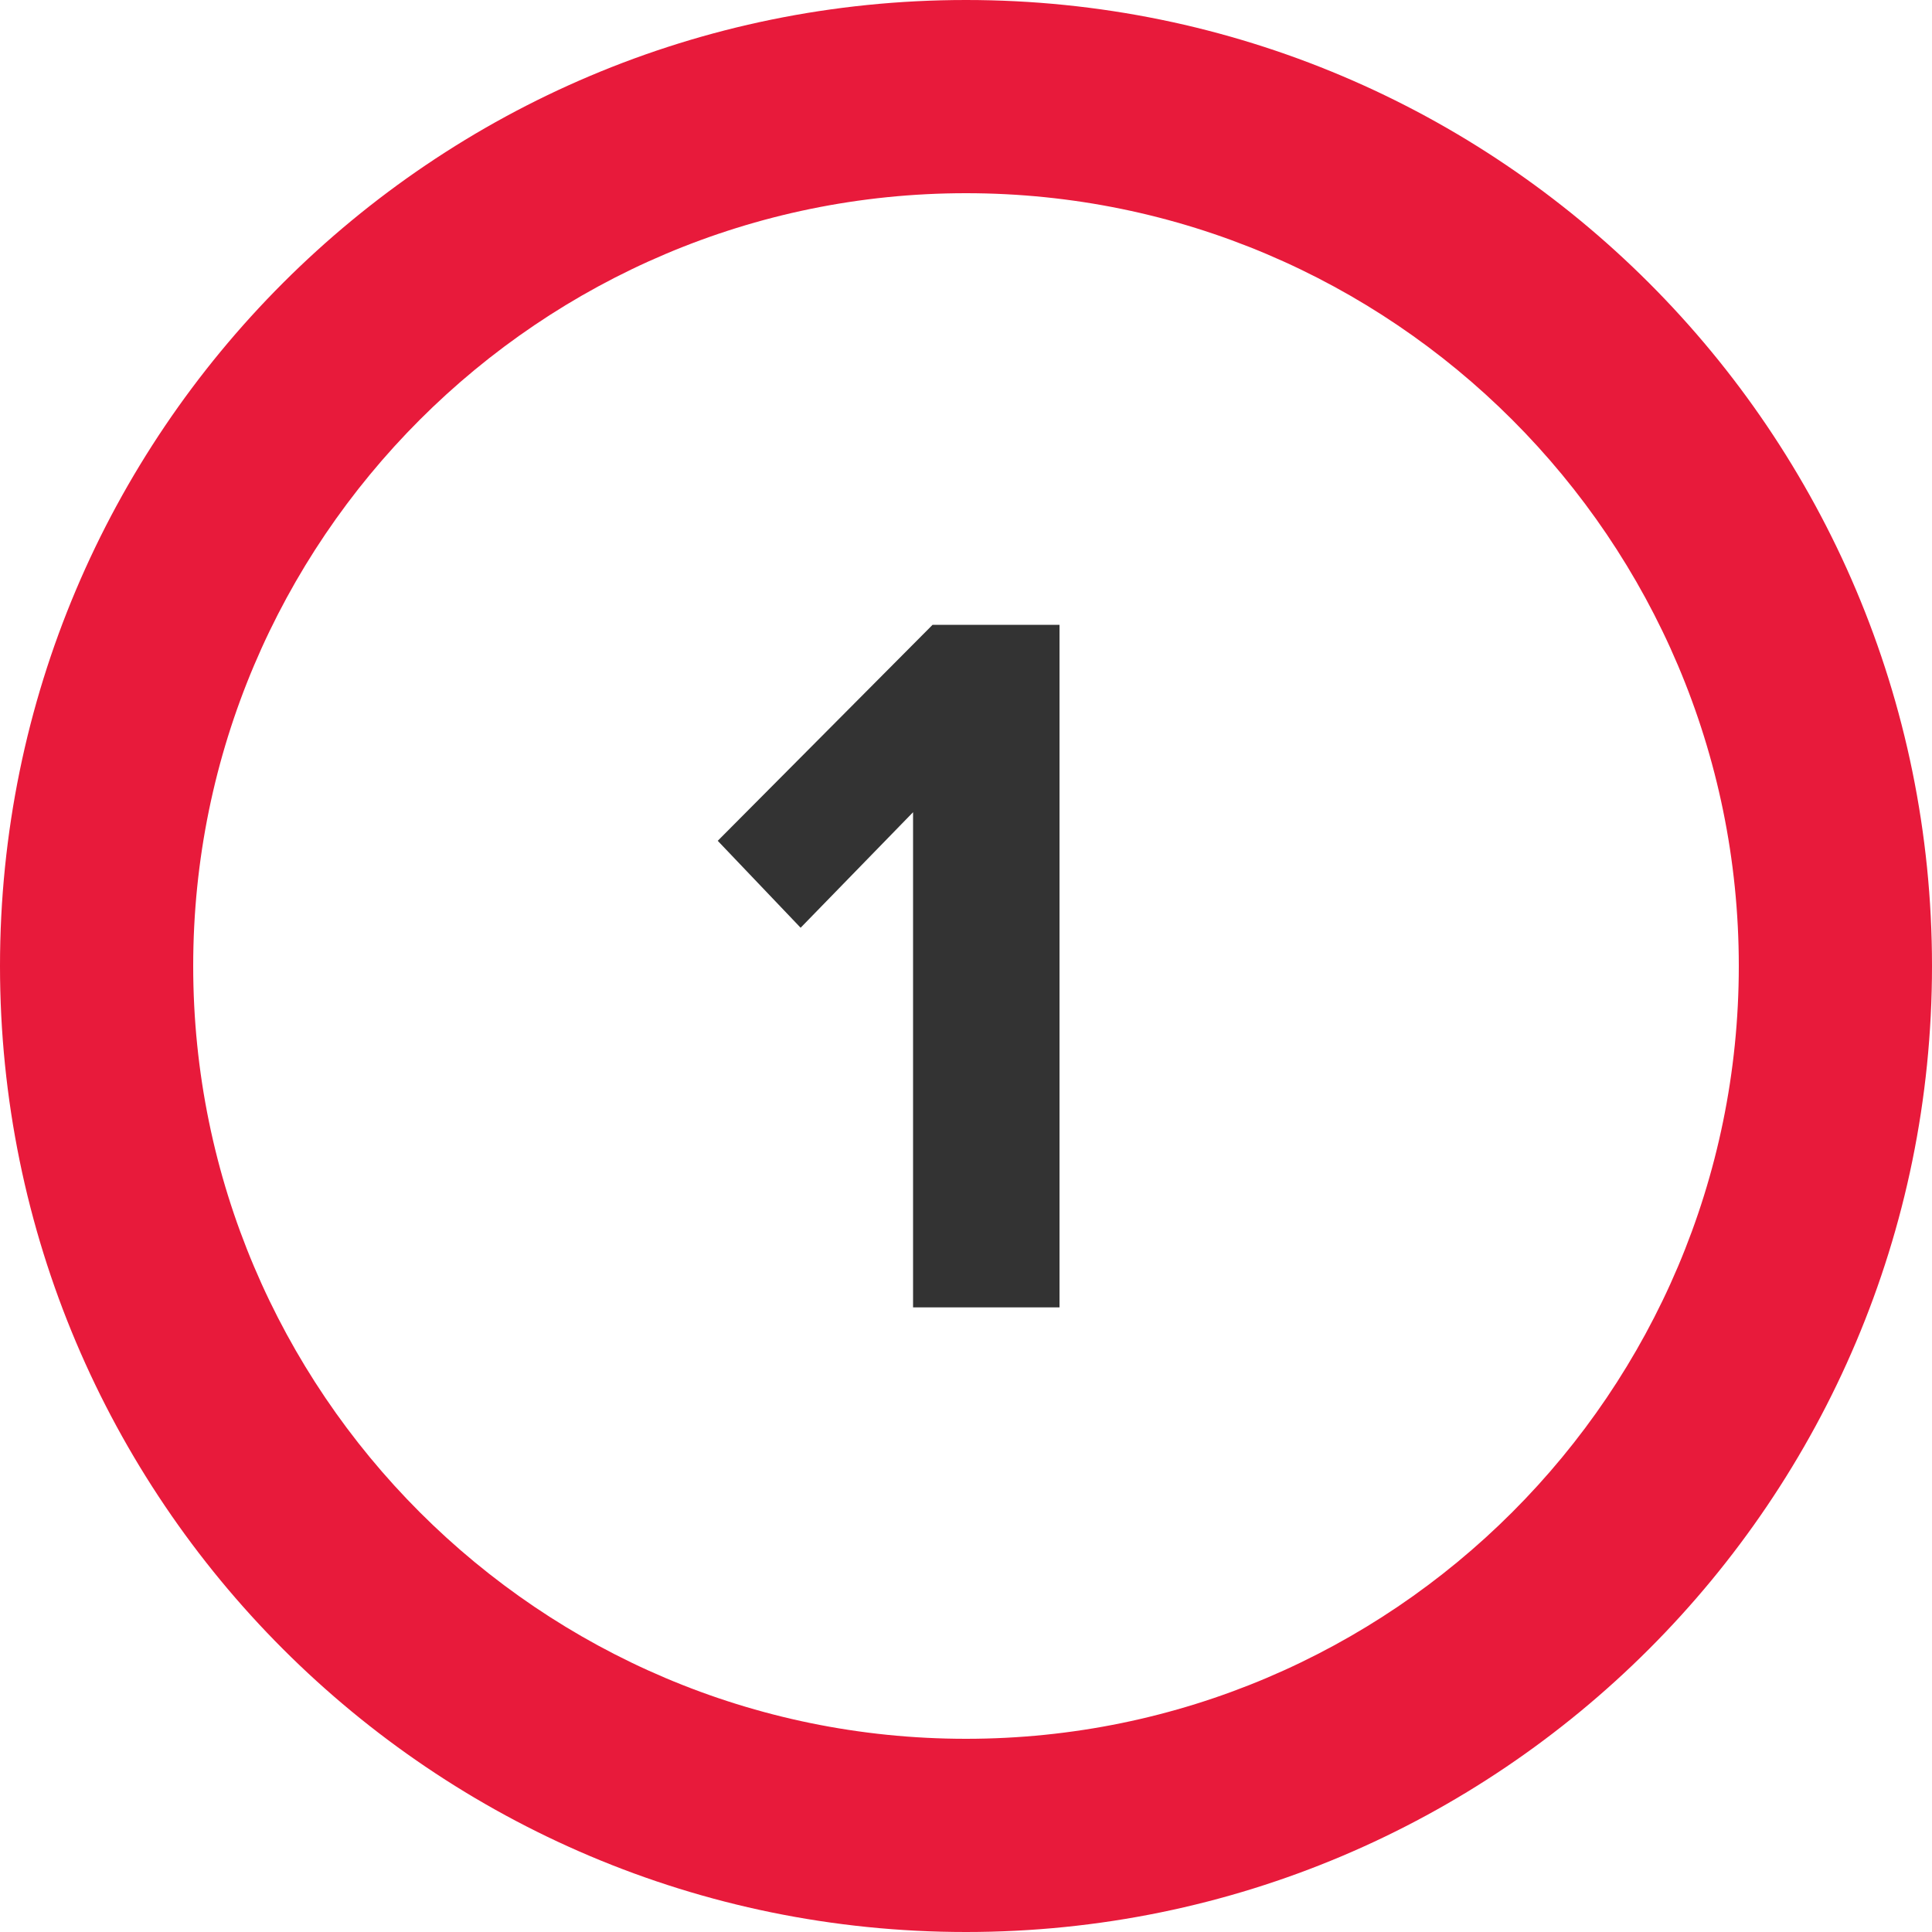
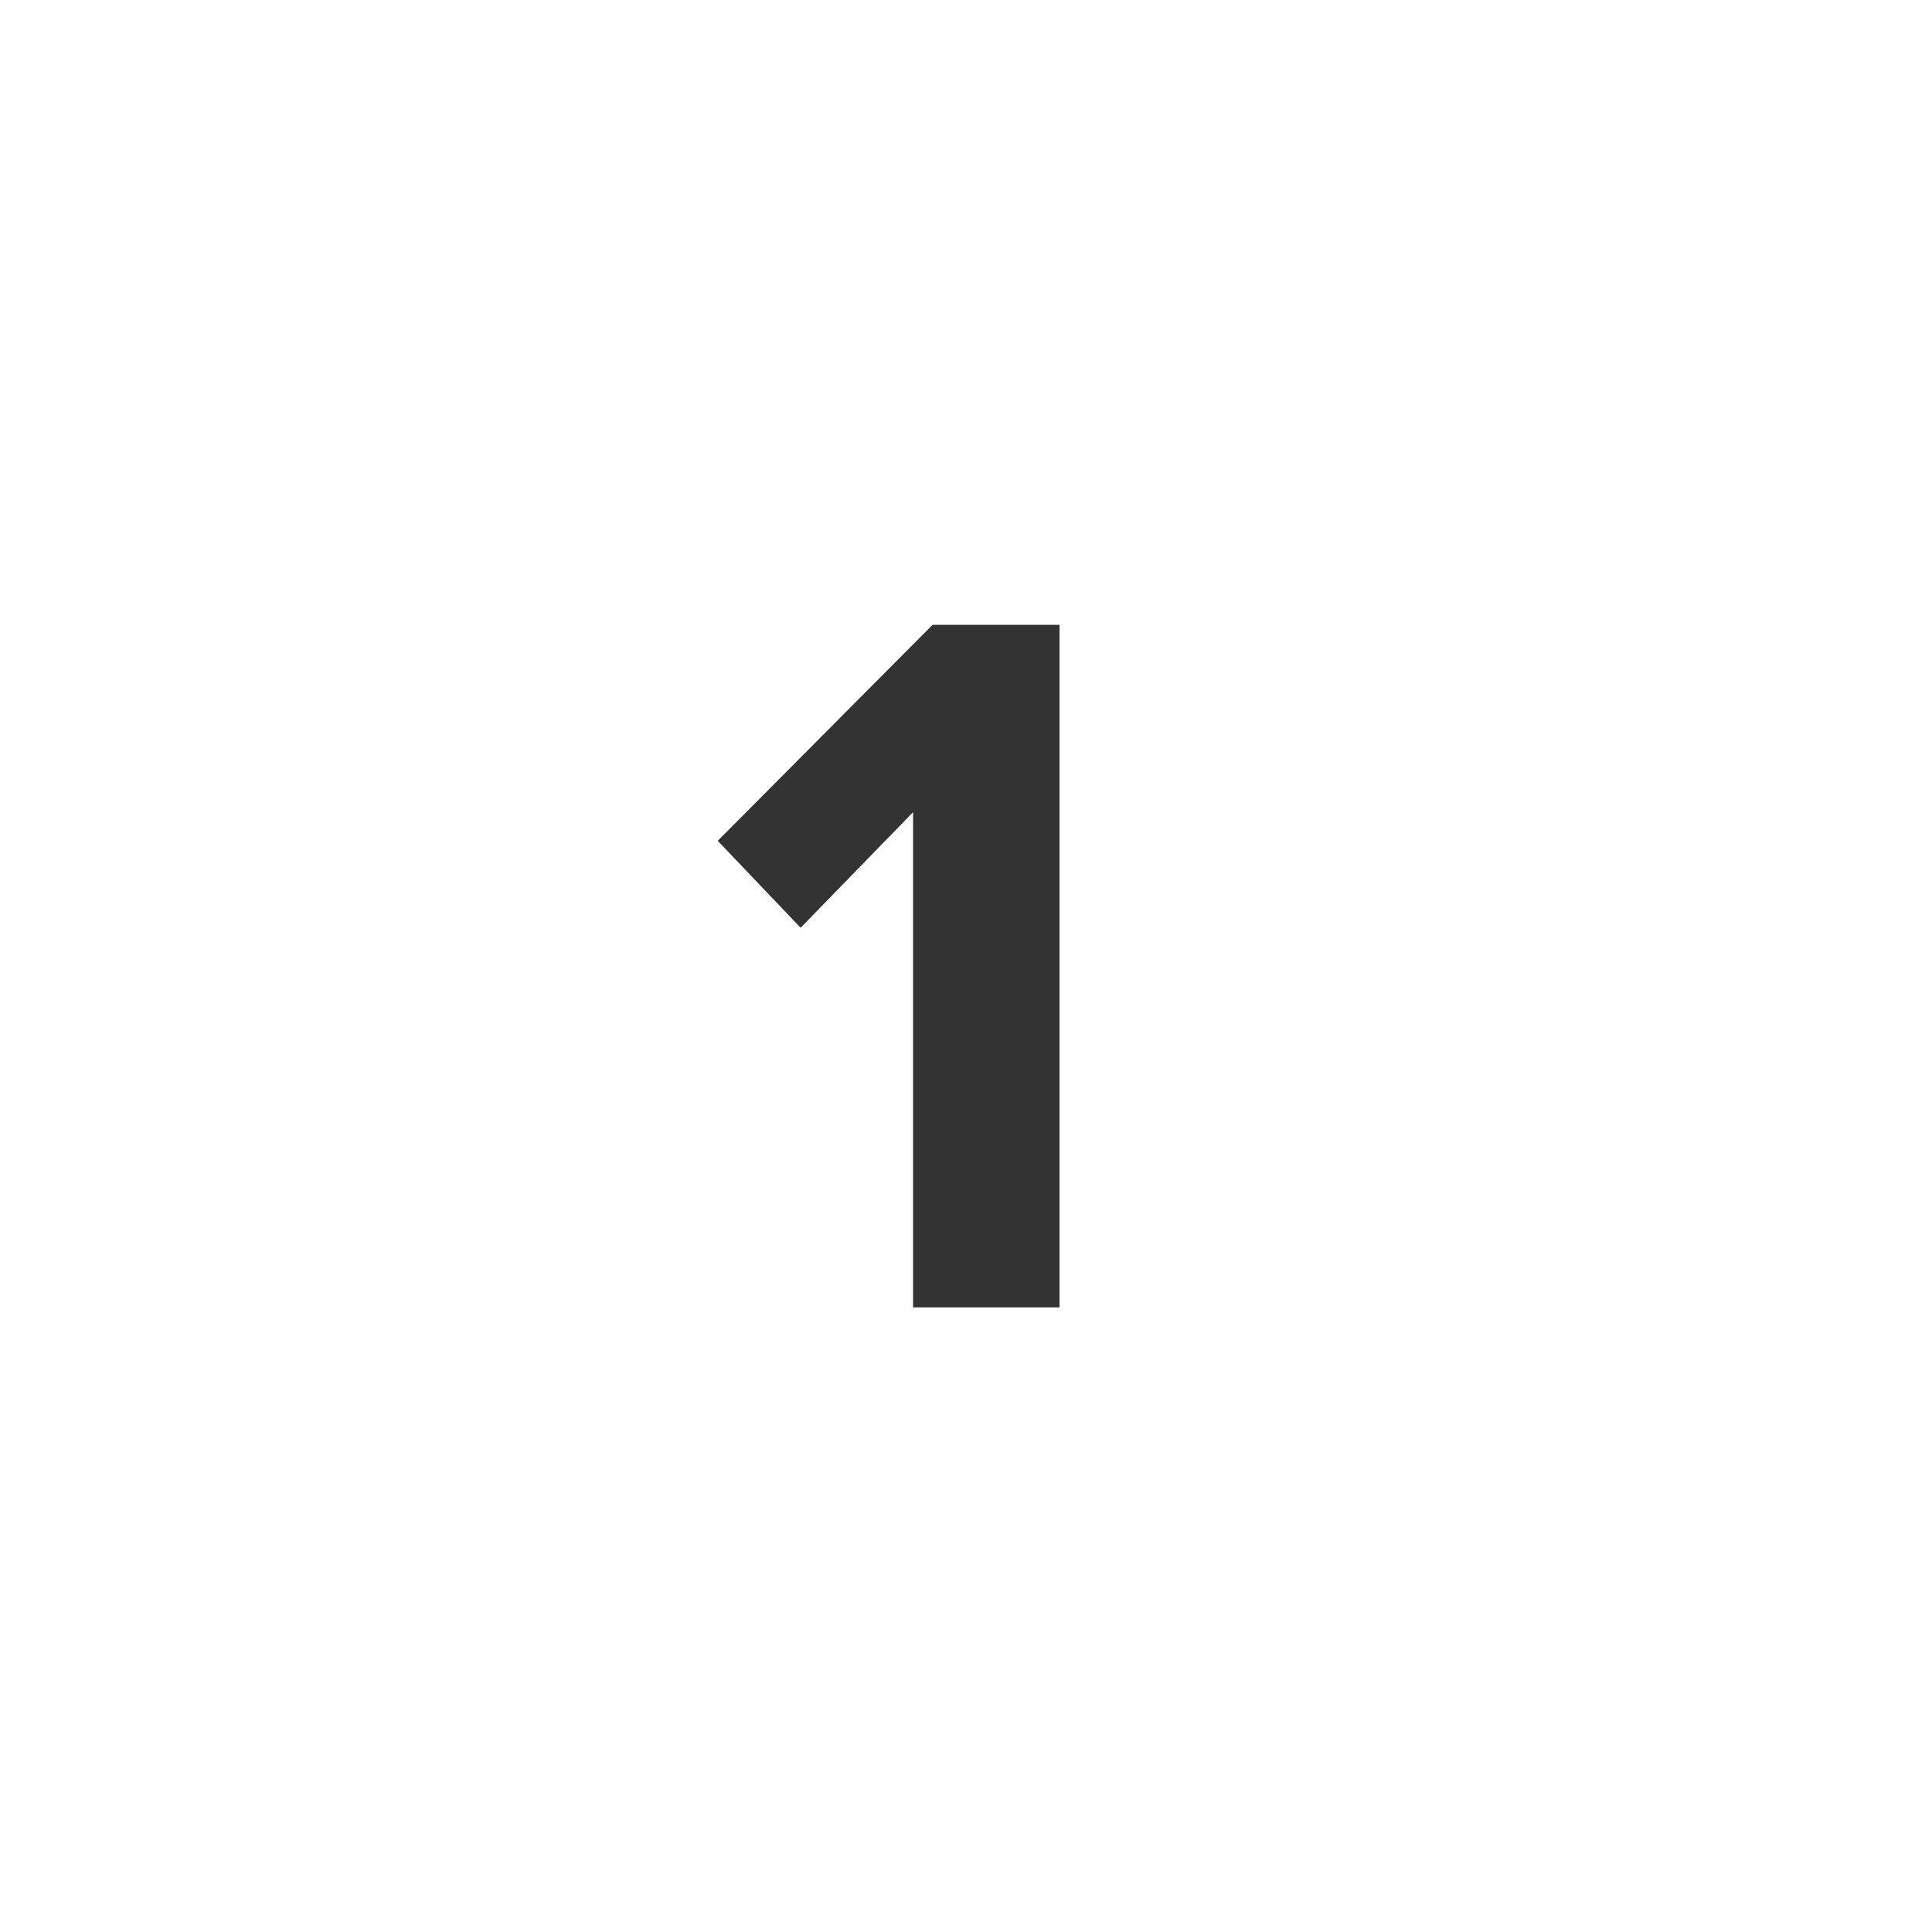
<svg xmlns="http://www.w3.org/2000/svg" id="Layer_1" data-name="Layer 1" viewBox="0 0 100 100">
  <defs>
    <style>
      .cls-1 {
        fill: #333;
      }

      .cls-1, .cls-2 {
        stroke-width: 0px;
      }

      .cls-2 {
        fill: #e81a3b;
      }
    </style>
  </defs>
-   <path class="cls-2" d="M50,0C22.39,0,0,22.39,0,50s22.39,50,50,50,50-22.39,50-50S77.61,0,50,0ZM50,90c-22.06,0-40-17.94-40-40S27.94,10,50,10s40,17.94,40,40-17.94,40-40,40Z" />
  <path class="cls-1" d="M47.27,42.03l-5.83,5.99-4.29-4.5,11.12-11.18h6.57v35.33h-7.58v-25.64Z" />
</svg>